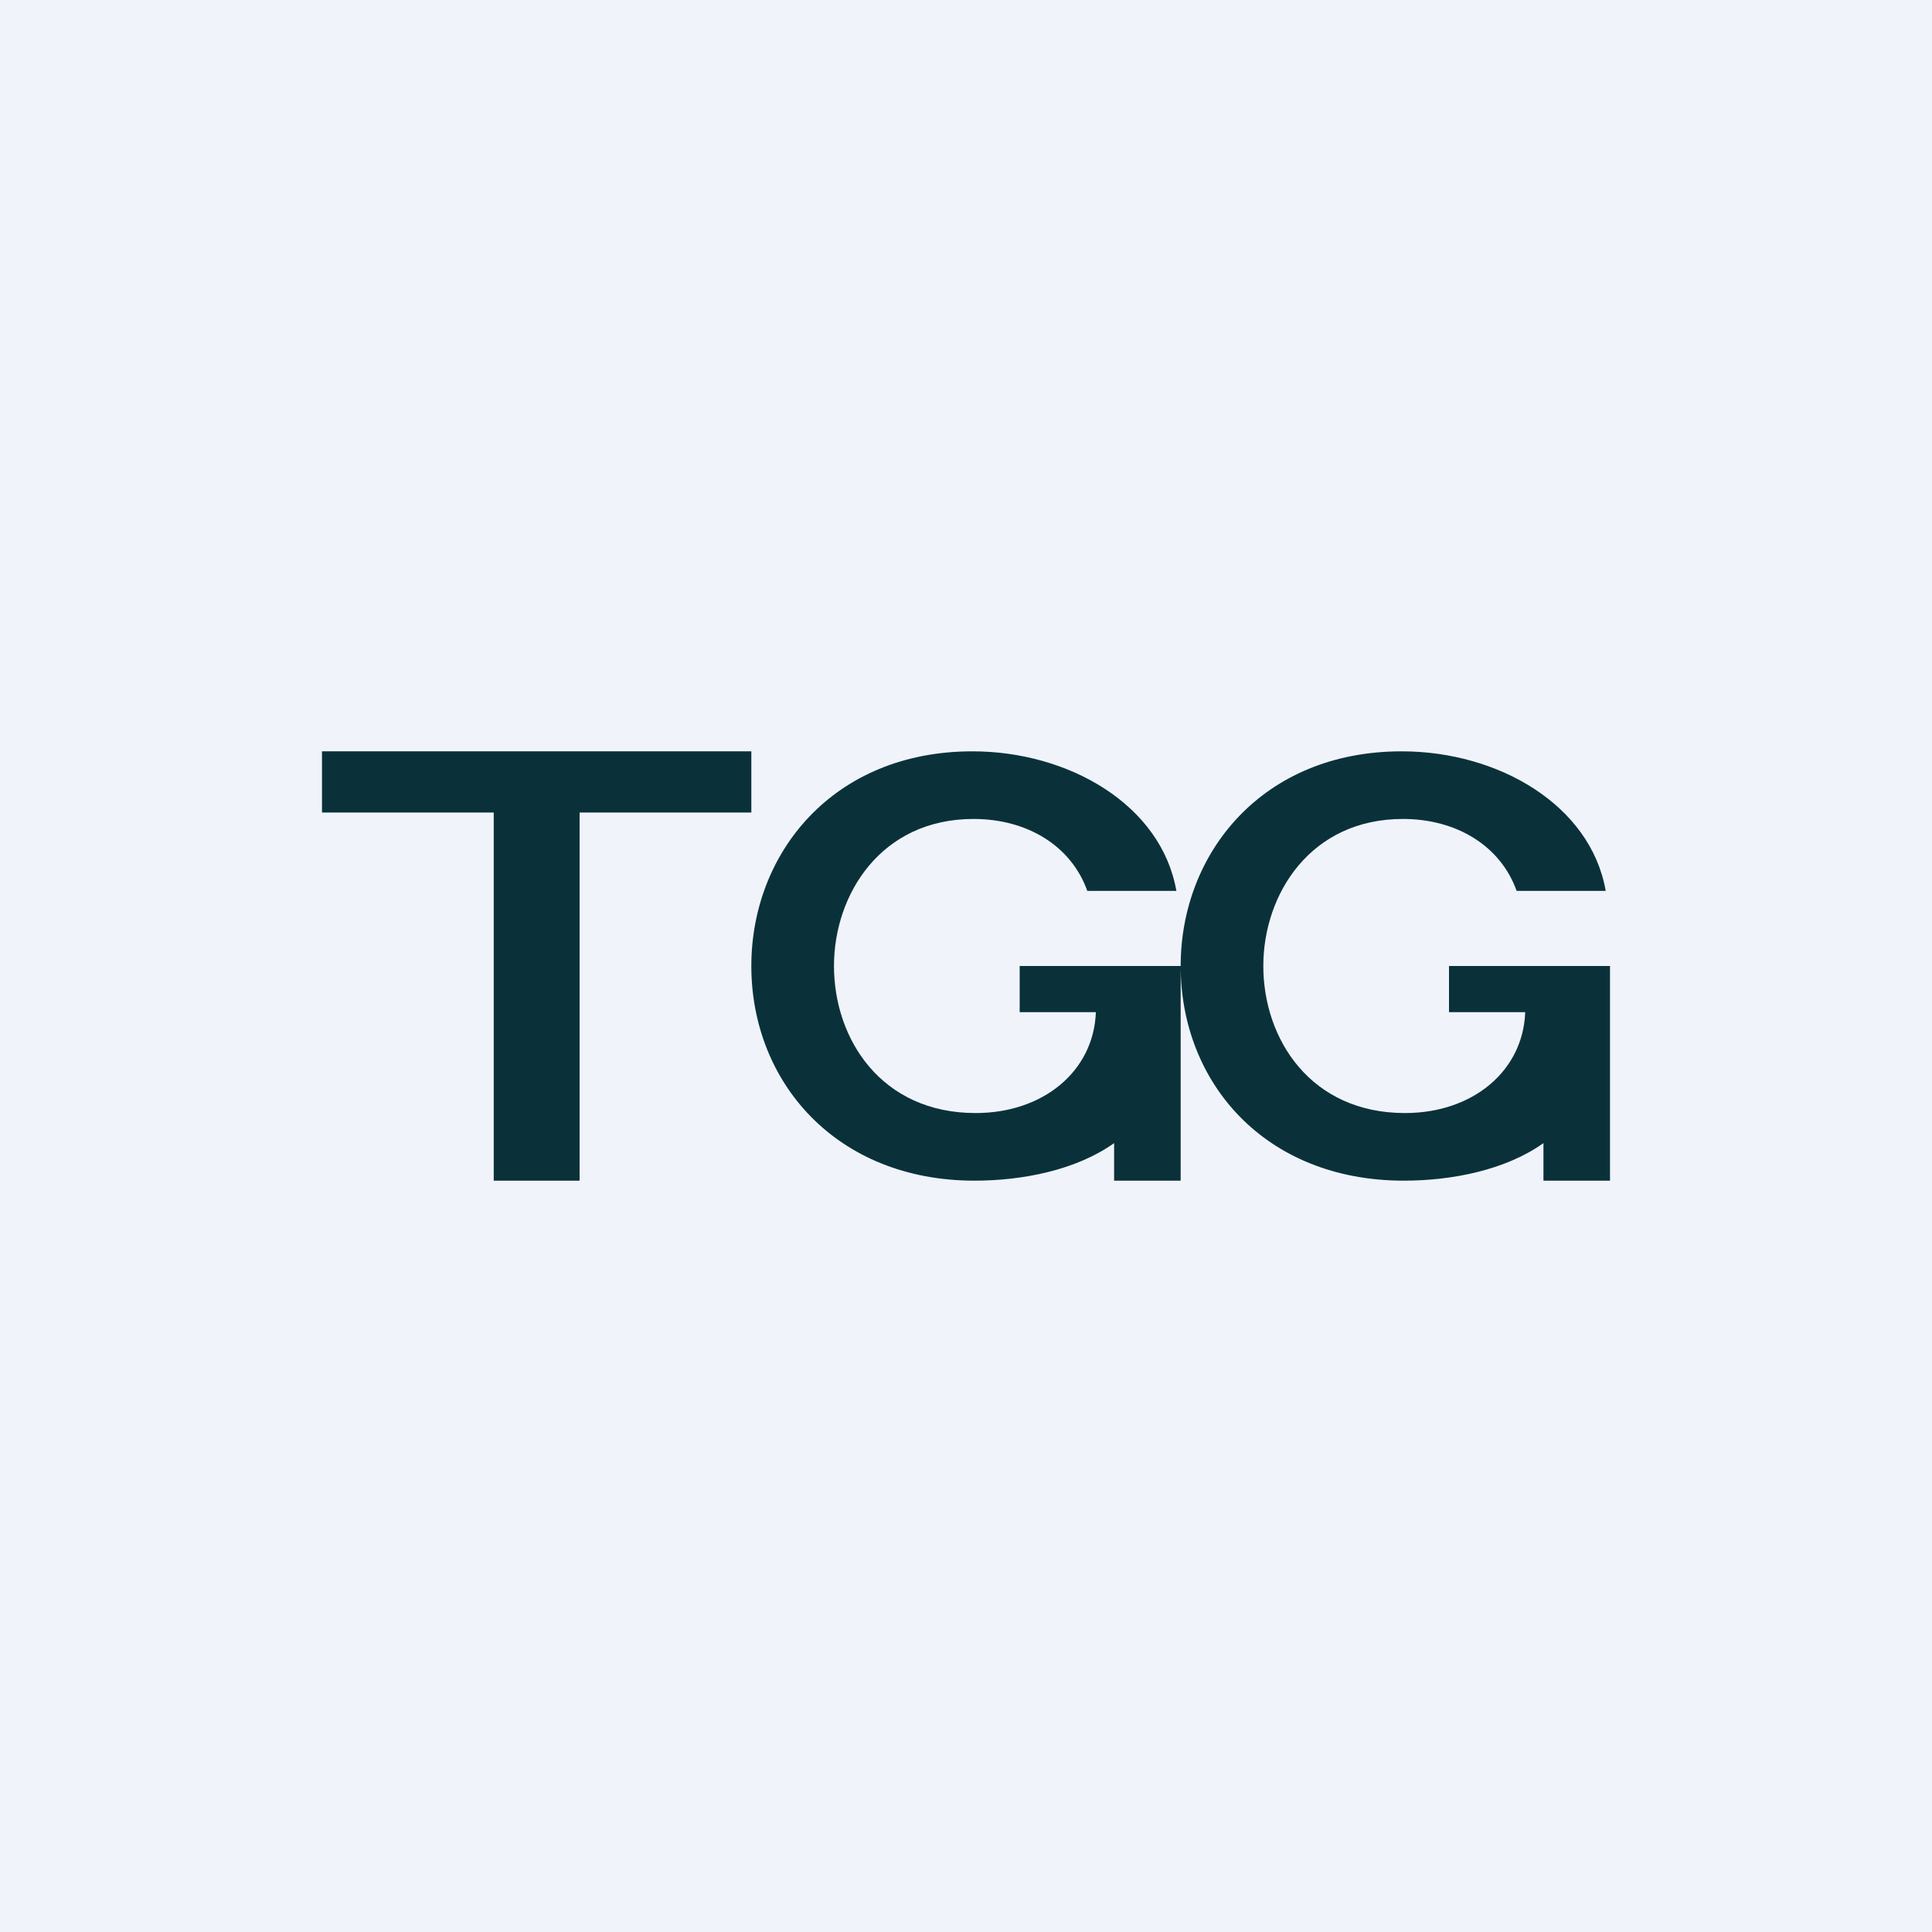
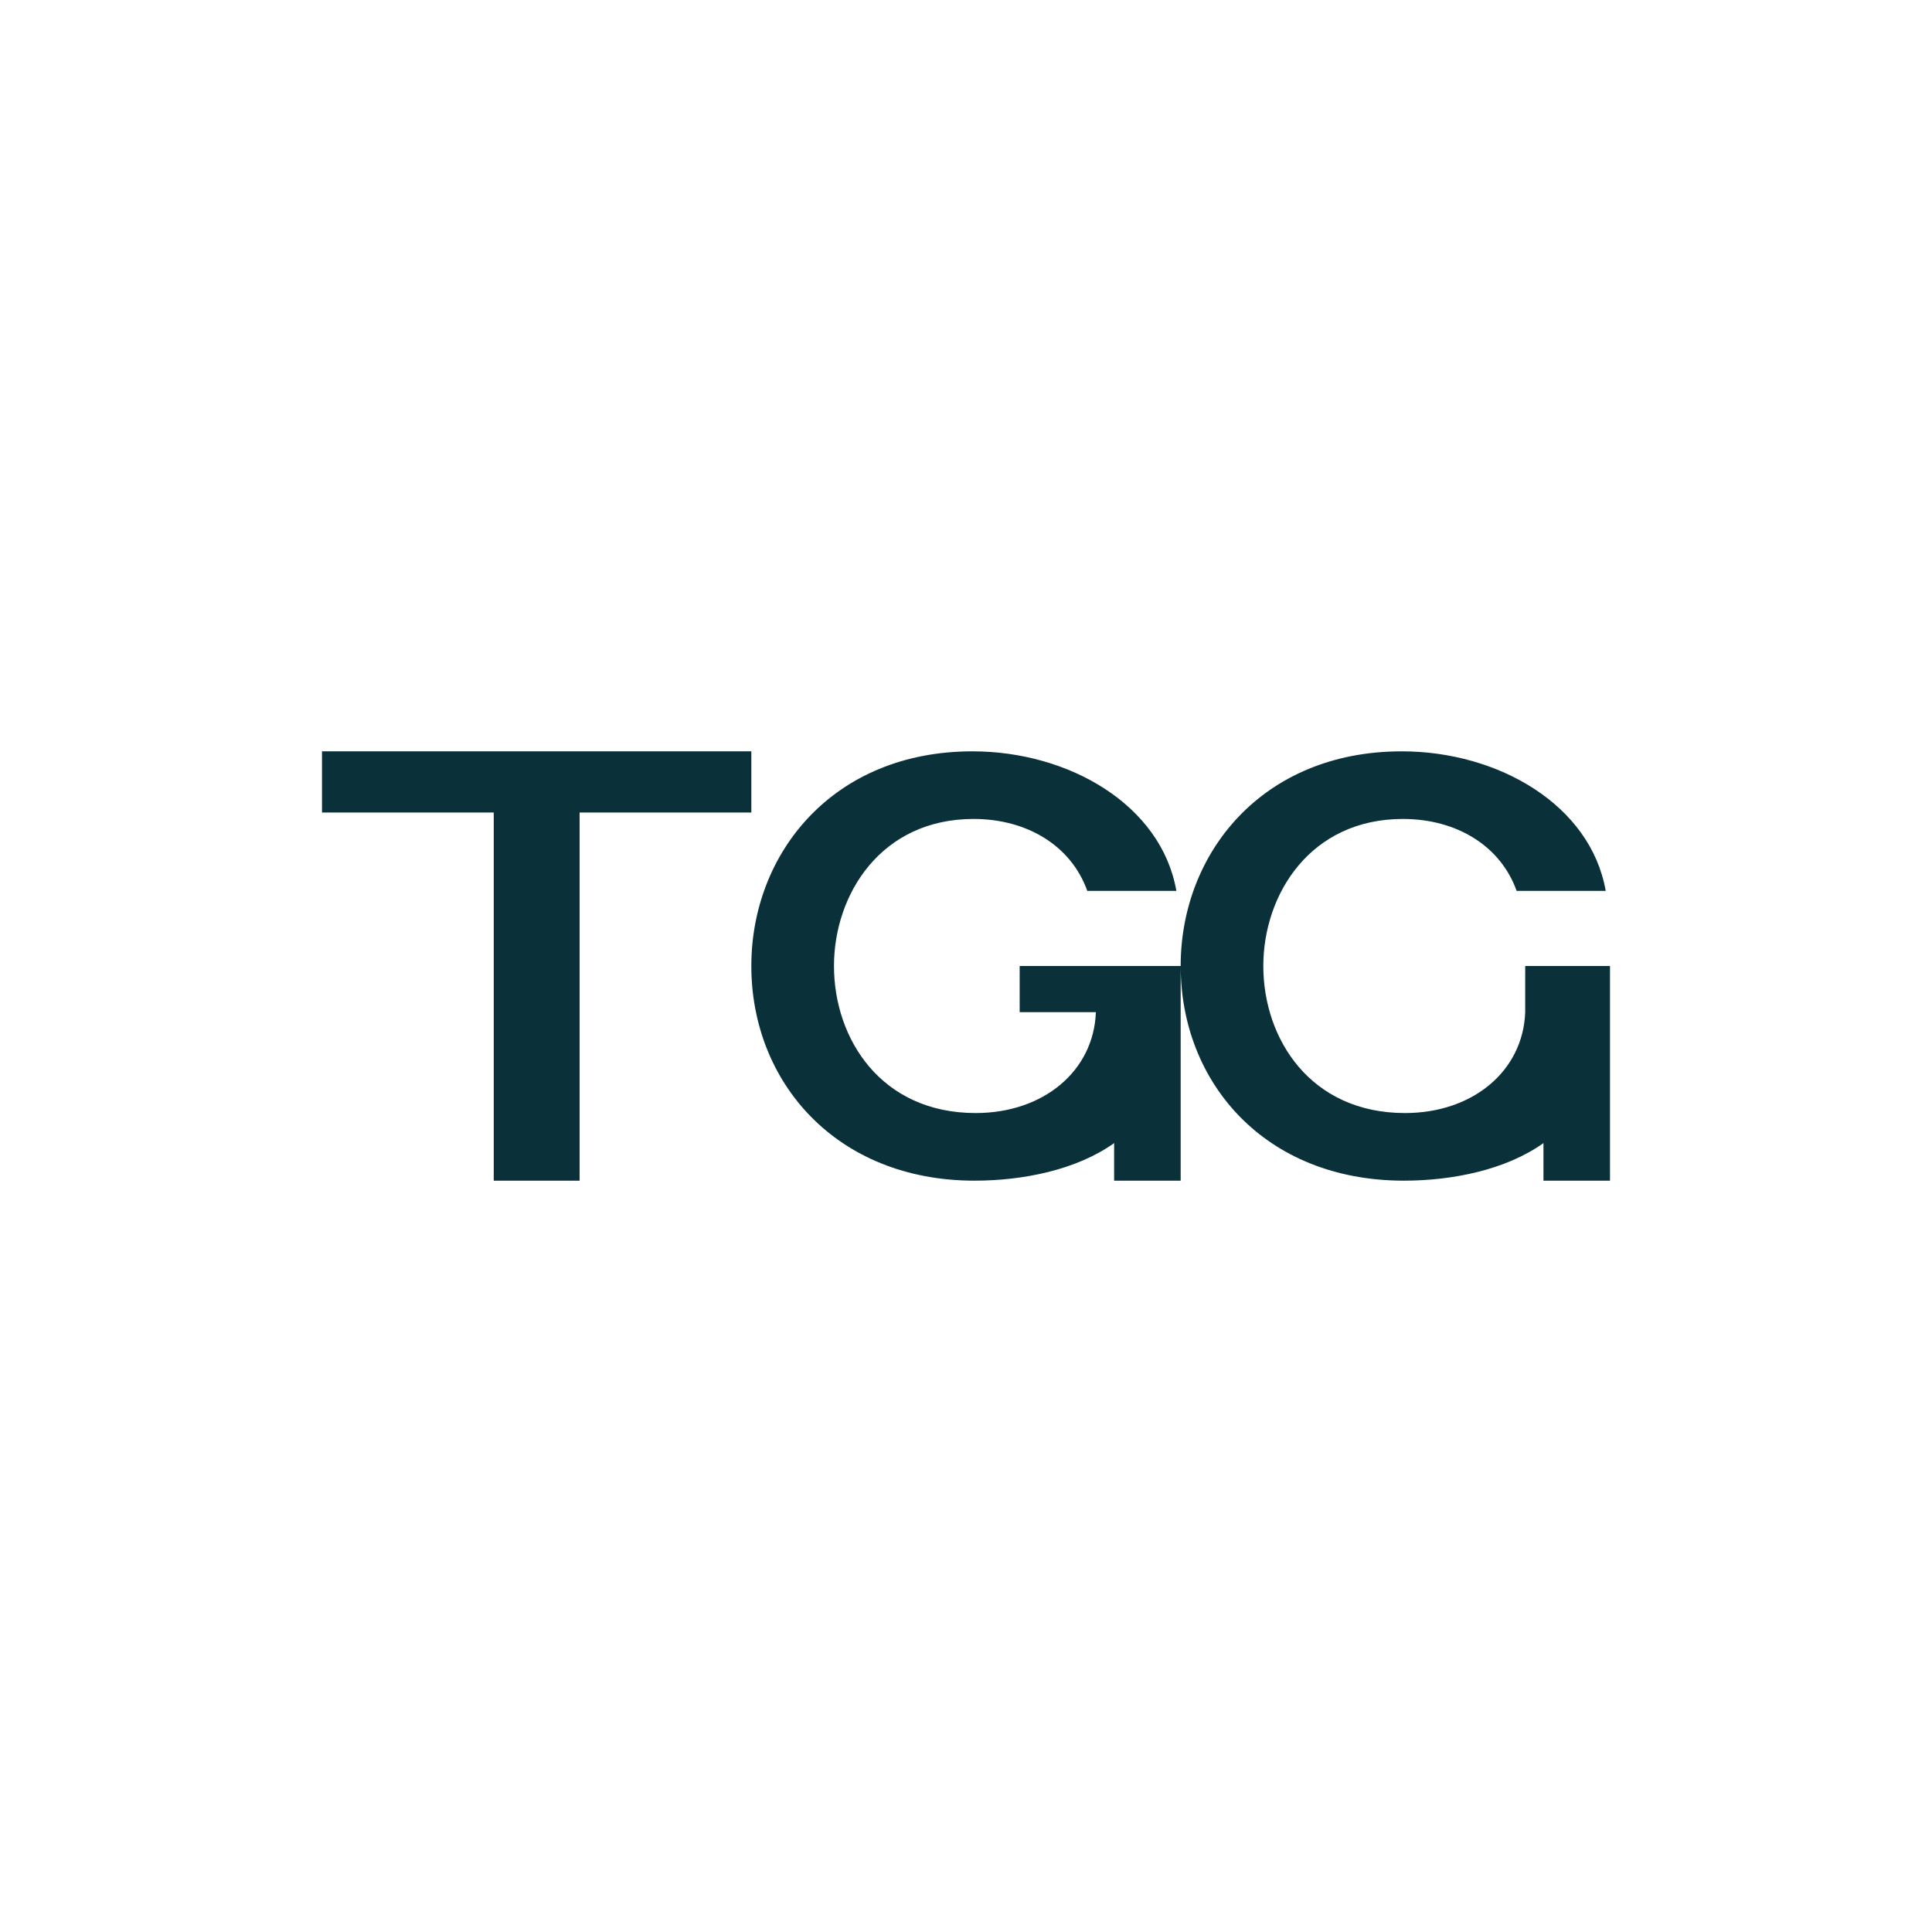
<svg xmlns="http://www.w3.org/2000/svg" width="18" height="18" viewBox="0 0 18 18">
-   <path fill="#F0F3FA" d="M0 0h18v18H0z" />
-   <path d="M3 7.57V7h4v.57H5.4V11h-.8V7.57H3ZM9.06 7c.9 0 1.76.5 1.9 1.3h-.83c-.15-.42-.56-.67-1.06-.67-.86 0-1.3.7-1.3 1.37 0 .68.44 1.37 1.32 1.37.63 0 1.1-.39 1.12-.94H9.5V9H11v2h-.62v-.35c-.35.25-.85.35-1.3.35C7.79 11 7 10.08 7 9c0-1.05.76-2 2.06-2ZM13.06 7c.9 0 1.76.5 1.9 1.3h-.83c-.15-.42-.56-.67-1.06-.67-.86 0-1.3.7-1.3 1.37 0 .68.44 1.37 1.32 1.37.63 0 1.1-.39 1.12-.94h-.71V9H15v2h-.62v-.35c-.35.25-.85.35-1.3.35-1.3 0-2.08-.92-2.08-2 0-1.05.76-2 2.06-2Z" fill="#0A3139" />
+   <path d="M3 7.57V7h4v.57H5.4V11h-.8V7.57H3ZM9.06 7c.9 0 1.76.5 1.9 1.3h-.83c-.15-.42-.56-.67-1.06-.67-.86 0-1.3.7-1.3 1.37 0 .68.44 1.37 1.32 1.37.63 0 1.1-.39 1.12-.94H9.5V9H11v2h-.62v-.35c-.35.25-.85.35-1.3.35C7.79 11 7 10.08 7 9c0-1.05.76-2 2.06-2ZM13.06 7c.9 0 1.76.5 1.9 1.3h-.83c-.15-.42-.56-.67-1.06-.67-.86 0-1.3.7-1.3 1.37 0 .68.44 1.37 1.32 1.37.63 0 1.1-.39 1.12-.94V9H15v2h-.62v-.35c-.35.25-.85.35-1.3.35-1.3 0-2.08-.92-2.08-2 0-1.05.76-2 2.06-2Z" fill="#0A3139" />
</svg>